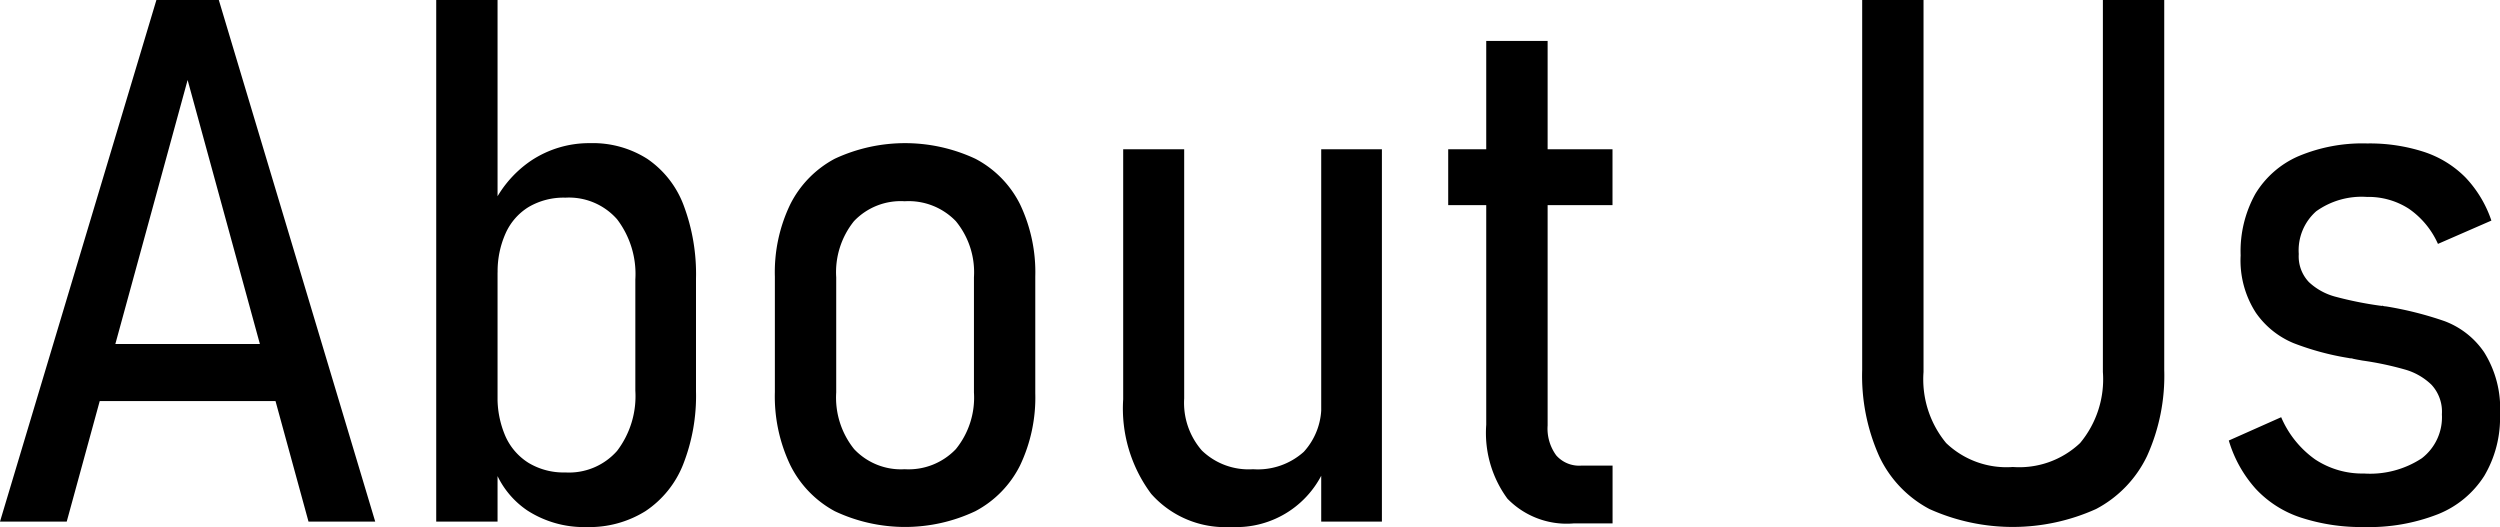
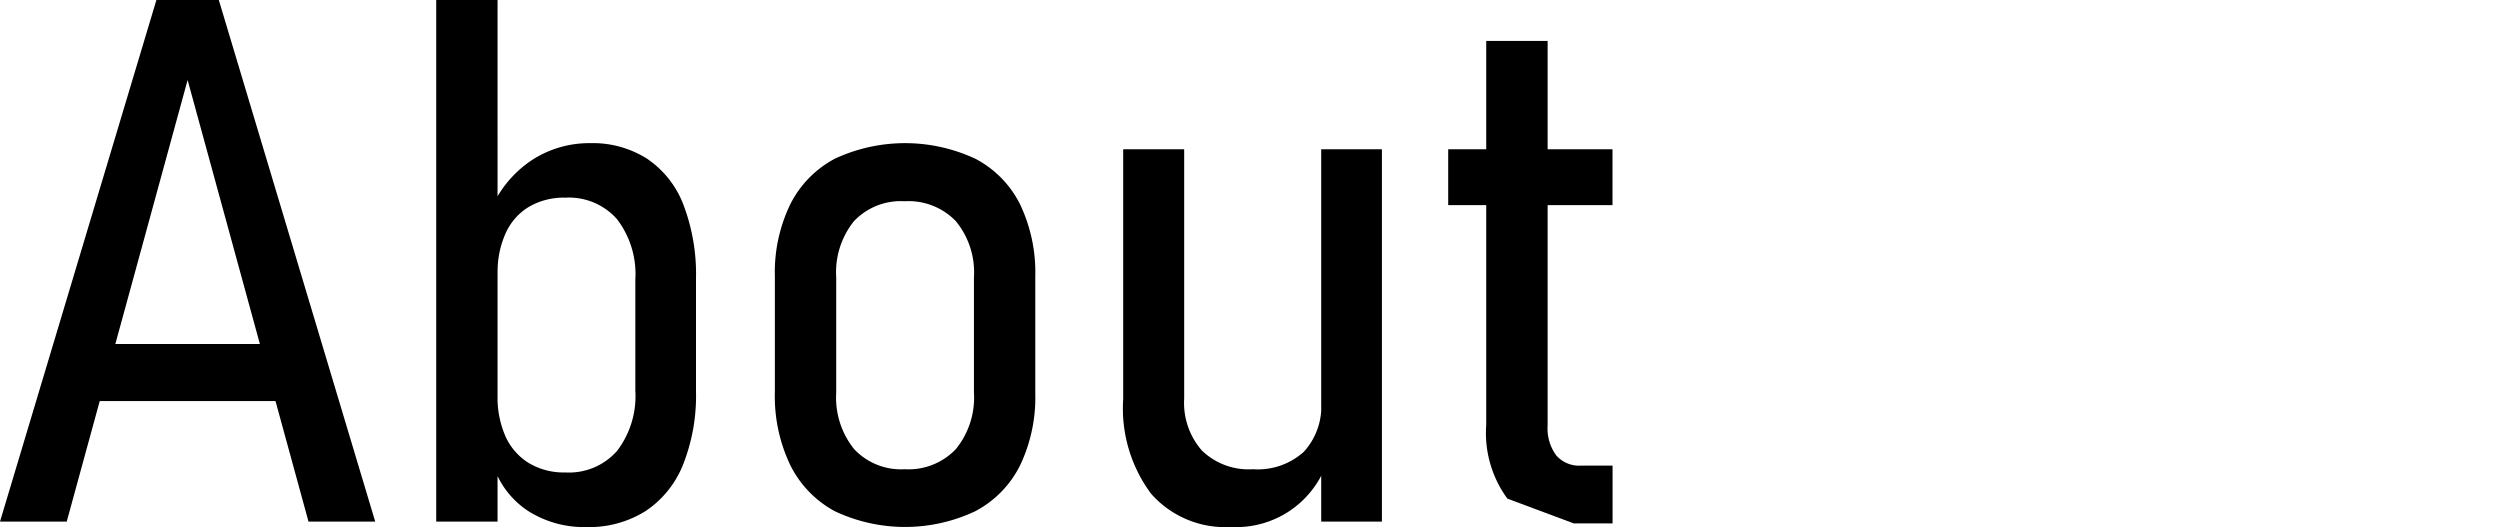
<svg xmlns="http://www.w3.org/2000/svg" width="156.53" height="32.995" viewBox="0 0 156.53 32.995">
  <path d="M9.793,0H13.7l9.793,32.658H19.316L11.747,5.009,4.178,32.658H0ZM5.031,21.54H18.822v3.571H5.031Z" />
  <path d="M27.313,0h3.84V32.658h-3.84Zm5.705,31.962A5.464,5.464,0,0,1,30.839,29l.314-4.223a6.053,6.053,0,0,0,.494,2.539A3.775,3.775,0,0,0,33.1,28.986a4.263,4.263,0,0,0,2.3.595,4.012,4.012,0,0,0,3.235-1.348,5.655,5.655,0,0,0,1.145-3.773V17.5a5.655,5.655,0,0,0-1.145-3.773A4.012,4.012,0,0,0,35.4,12.376a4.322,4.322,0,0,0-2.3.584,3.7,3.7,0,0,0-1.449,1.662,5.82,5.82,0,0,0-.494,2.448l-.471-3.841a7.037,7.037,0,0,1,2.56-3.166,6.564,6.564,0,0,1,3.706-1.1,6.344,6.344,0,0,1,3.583.988,6.107,6.107,0,0,1,2.268,2.9,12.225,12.225,0,0,1,.775,4.6v7.053a11.72,11.72,0,0,1-.808,4.582A6.274,6.274,0,0,1,40.418,32a6.633,6.633,0,0,1-3.694,1A6.53,6.53,0,0,1,33.018,31.962Z" />
  <path d="M52.267,32.007a6.615,6.615,0,0,1-2.786-2.886,9.979,9.979,0,0,1-.965-4.571V17.317a9.788,9.788,0,0,1,.965-4.526,6.572,6.572,0,0,1,2.786-2.852,10.405,10.405,0,0,1,8.8,0,6.48,6.48,0,0,1,2.8,2.852,9.891,9.891,0,0,1,.954,4.526v7.3a9.885,9.885,0,0,1-.954,4.526,6.543,6.543,0,0,1-2.8,2.864,10.3,10.3,0,0,1-8.8,0Zm7.58-3.886a5.116,5.116,0,0,0,1.134-3.549v-7.21a5.034,5.034,0,0,0-1.134-3.514,4.1,4.1,0,0,0-3.2-1.247,4.033,4.033,0,0,0-3.178,1.247,5.1,5.1,0,0,0-1.112,3.514v7.21a5.147,5.147,0,0,0,1.123,3.549,4.025,4.025,0,0,0,3.167,1.258A4.087,4.087,0,0,0,59.847,28.121Z" />
  <path d="M74.144,24.954a4.533,4.533,0,0,0,1.111,3.257,4.214,4.214,0,0,0,3.2,1.168,4.306,4.306,0,0,0,3.179-1.09,4.212,4.212,0,0,0,1.089-3.11l.314,3.908a6.007,6.007,0,0,1-5.952,3.908,6.188,6.188,0,0,1-5.009-2.077A8.935,8.935,0,0,1,70.325,25V9.344h3.819Zm8.58-15.61h3.8V32.658h-3.8Z" />
-   <path d="M90.675,9.344h10.287v3.5H90.675Zm3.706,21.877a6.959,6.959,0,0,1-1.325-4.627V2.561H96.9V26.639a2.839,2.839,0,0,0,.54,1.875,1.911,1.911,0,0,0,1.549.64h1.977v3.617H98.536A5.175,5.175,0,0,1,94.381,31.221Z" />
-   <path d="M120.828,31.883a7.179,7.179,0,0,1-3.166-3.313,12.333,12.333,0,0,1-1.067-5.413V0h3.841V23.292a6.264,6.264,0,0,0,1.415,4.447,5.464,5.464,0,0,0,4.177,1.5,5.535,5.535,0,0,0,4.212-1.5,6.239,6.239,0,0,0,1.426-4.447V0h3.841V23.157a12.169,12.169,0,0,1-1.078,5.4,7.311,7.311,0,0,1-3.19,3.313,12.683,12.683,0,0,1-10.411.011Z" />
-   <path d="M144.076,32.411a6.711,6.711,0,0,1-2.842-1.807,7.864,7.864,0,0,1-1.684-3.022l3.279-1.46a6.241,6.241,0,0,0,2.122,2.64,5.356,5.356,0,0,0,3.067.886,5.89,5.89,0,0,0,3.616-.955,3.24,3.24,0,0,0,1.258-2.751,2.482,2.482,0,0,0-.652-1.852,3.923,3.923,0,0,0-1.629-.944,19.768,19.768,0,0,0-2.706-.573c-.075-.014-.157-.03-.247-.045s-.2-.037-.337-.067a.248.248,0,0,0-.112-.023.648.648,0,0,1-.157-.022,17.035,17.035,0,0,1-3.448-.932,5.38,5.38,0,0,1-2.358-1.9,6.032,6.032,0,0,1-.955-3.594,7.387,7.387,0,0,1,.921-3.851,5.9,5.9,0,0,1,2.673-2.348,10.326,10.326,0,0,1,4.335-.809,10.988,10.988,0,0,1,3.549.528,6.5,6.5,0,0,1,2.594,1.595,7.31,7.31,0,0,1,1.628,2.706l-3.346,1.46a5.274,5.274,0,0,0-1.82-2.2,4.663,4.663,0,0,0-2.628-.741,4.889,4.889,0,0,0-3.177.9,3.264,3.264,0,0,0-1.09,2.673,2.337,2.337,0,0,0,.64,1.764,3.874,3.874,0,0,0,1.651.909,22.9,22.9,0,0,0,2.785.562.512.512,0,0,1,.078.011.091.091,0,0,0,.079-.011.414.414,0,0,0,.112.033.659.659,0,0,0,.113.012,21.976,21.976,0,0,1,3.661.921,5.2,5.2,0,0,1,2.482,1.942,6.628,6.628,0,0,1,1,3.9,7.139,7.139,0,0,1-.988,3.853,6.122,6.122,0,0,1-2.886,2.392,11.833,11.833,0,0,1-4.638.808A12.209,12.209,0,0,1,144.076,32.411Z" />
+   <path d="M90.675,9.344h10.287v3.5H90.675Zm3.706,21.877a6.959,6.959,0,0,1-1.325-4.627V2.561H96.9V26.639a2.839,2.839,0,0,0,.54,1.875,1.911,1.911,0,0,0,1.549.64h1.977v3.617H98.536Z" />
</svg>